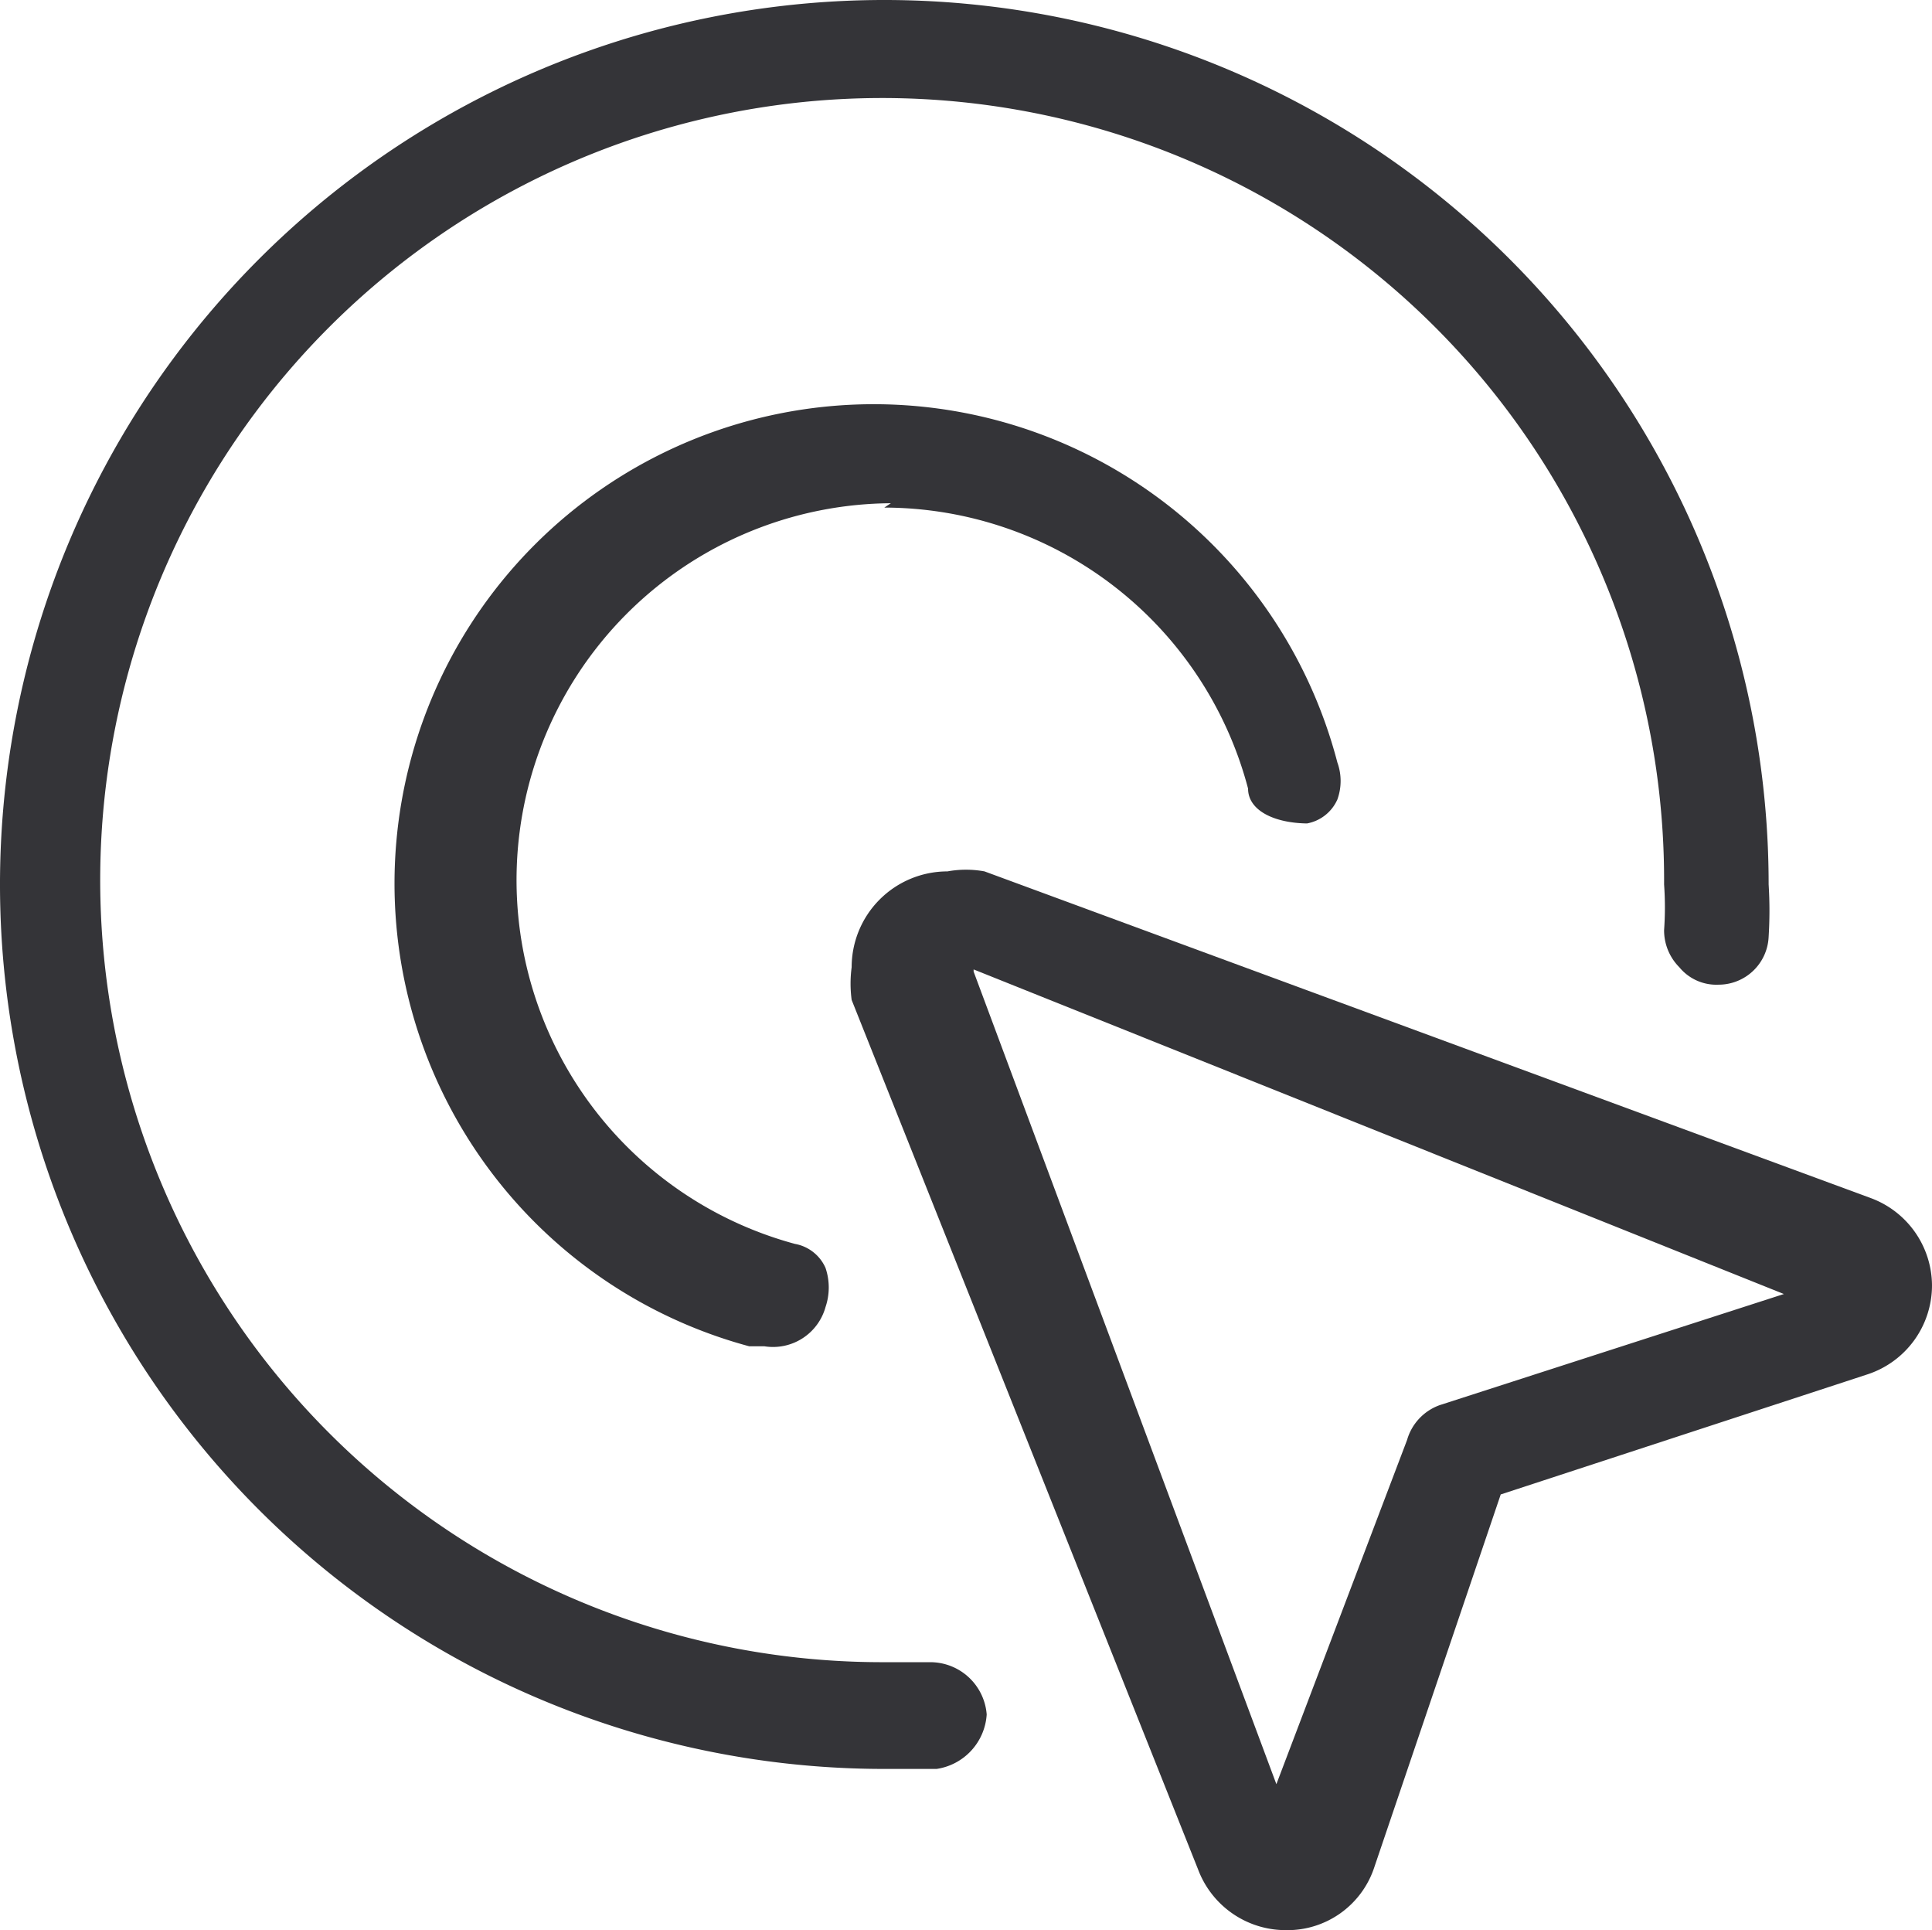
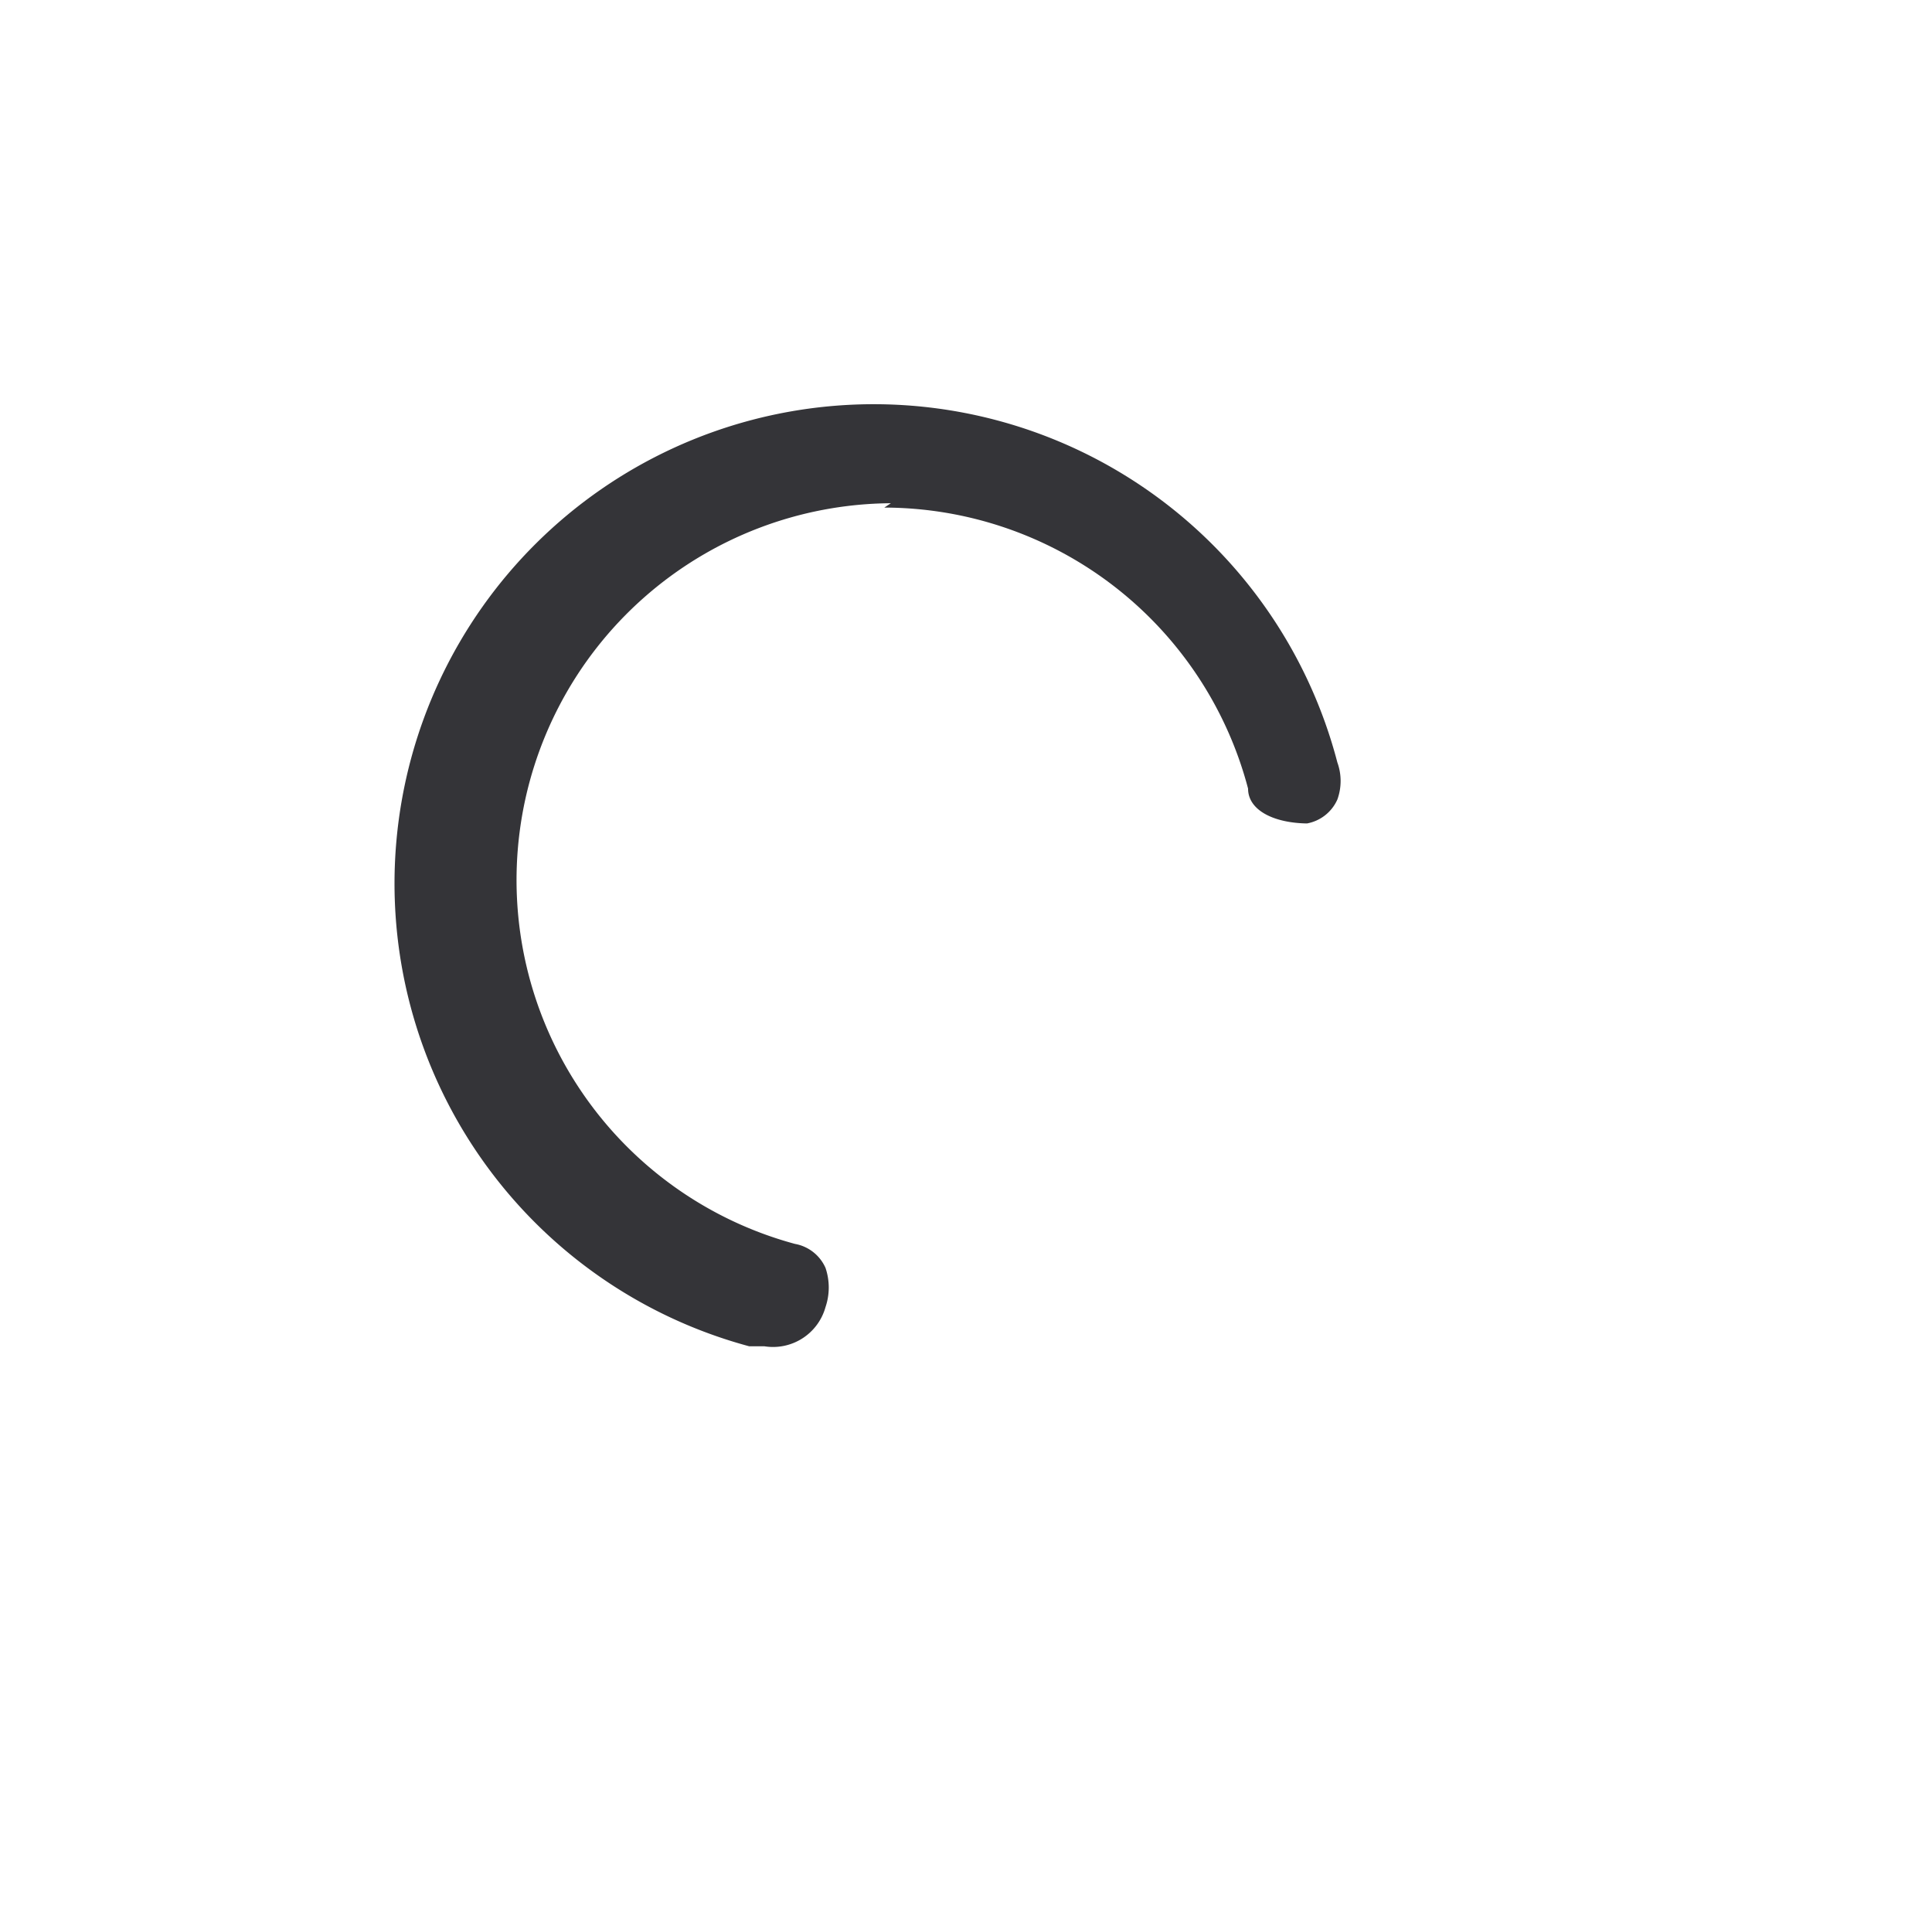
<svg xmlns="http://www.w3.org/2000/svg" id="Слой_1" data-name="Слой 1" viewBox="0 0 8.87 8.86">
  <defs>
    <style>.cls-1{fill:#343438;}</style>
  </defs>
-   <path class="cls-1" d="M4.27,7.63H4.06A3.59,3.59,0,1,1,7.64,4.06a1.48,1.48,0,0,1,0,.21.24.24,0,0,0,.07.17.22.22,0,0,0,.18.08.23.23,0,0,0,.23-.22,1.93,1.93,0,0,0,0-.24A4.06,4.06,0,1,0,4.06,8.12H4.3a.27.27,0,0,0,.23-.25A.26.26,0,0,0,4.27,7.63Z" />
-   <path class="cls-1" d="M8.59,5.5,4.52,4a.47.47,0,0,0-.17,0,.44.44,0,0,0-.44.44.57.57,0,0,0,0,.15L5.5,8.58a.43.43,0,0,0,.4.28.42.42,0,0,0,.41-.29l.58-1.71,1.68-.55a.43.43,0,0,0,.3-.41A.43.43,0,0,0,8.59,5.5Zm-.4.44-1.58.51a.24.24,0,0,0-.15.16l-.6,1.58L4.47,4.46l0-.08,0,.07Z" />
  <path class="cls-1" d="M4.06,2.33A1.73,1.73,0,0,1,5.73,3.62c0,.1.12.16.28.16H6a.19.19,0,0,0,.14-.11.25.25,0,0,0,0-.17,2.2,2.2,0,1,0-2.7,2.68h.07A.25.25,0,0,0,3.79,6a.28.28,0,0,0,0-.18.19.19,0,0,0-.14-.11,1.73,1.73,0,0,1,.44-3.4Z" />
</svg>